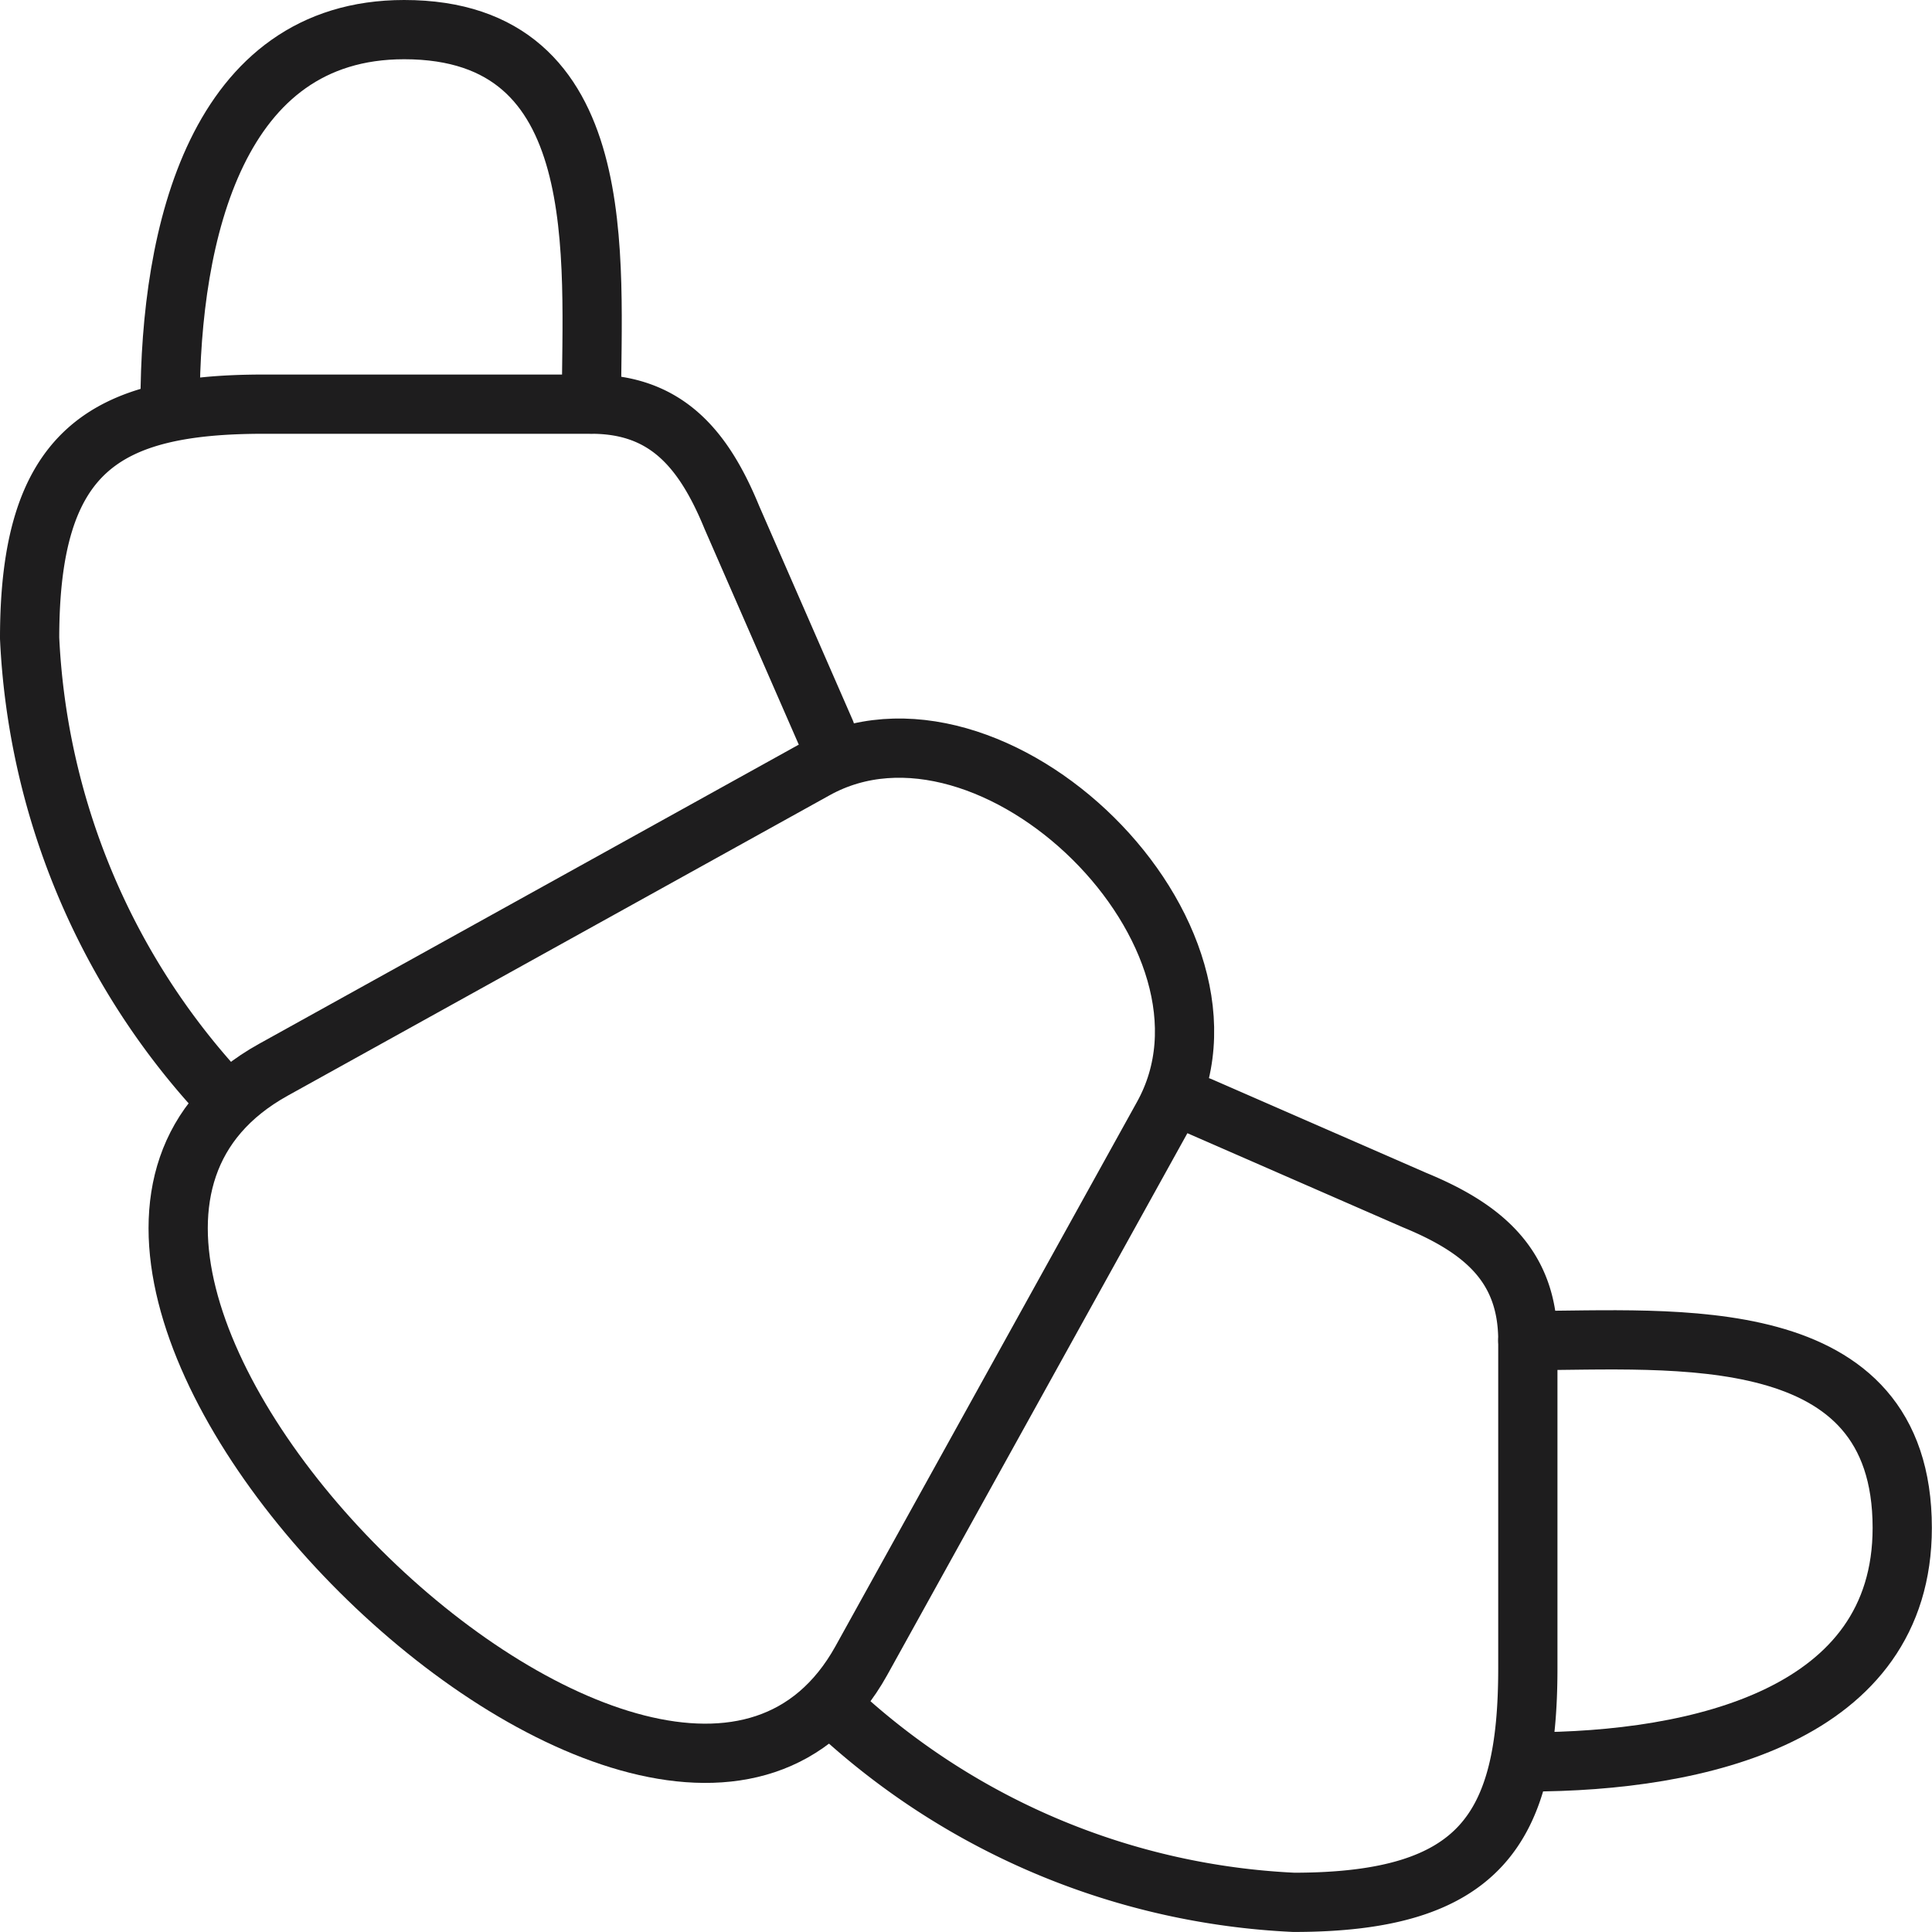
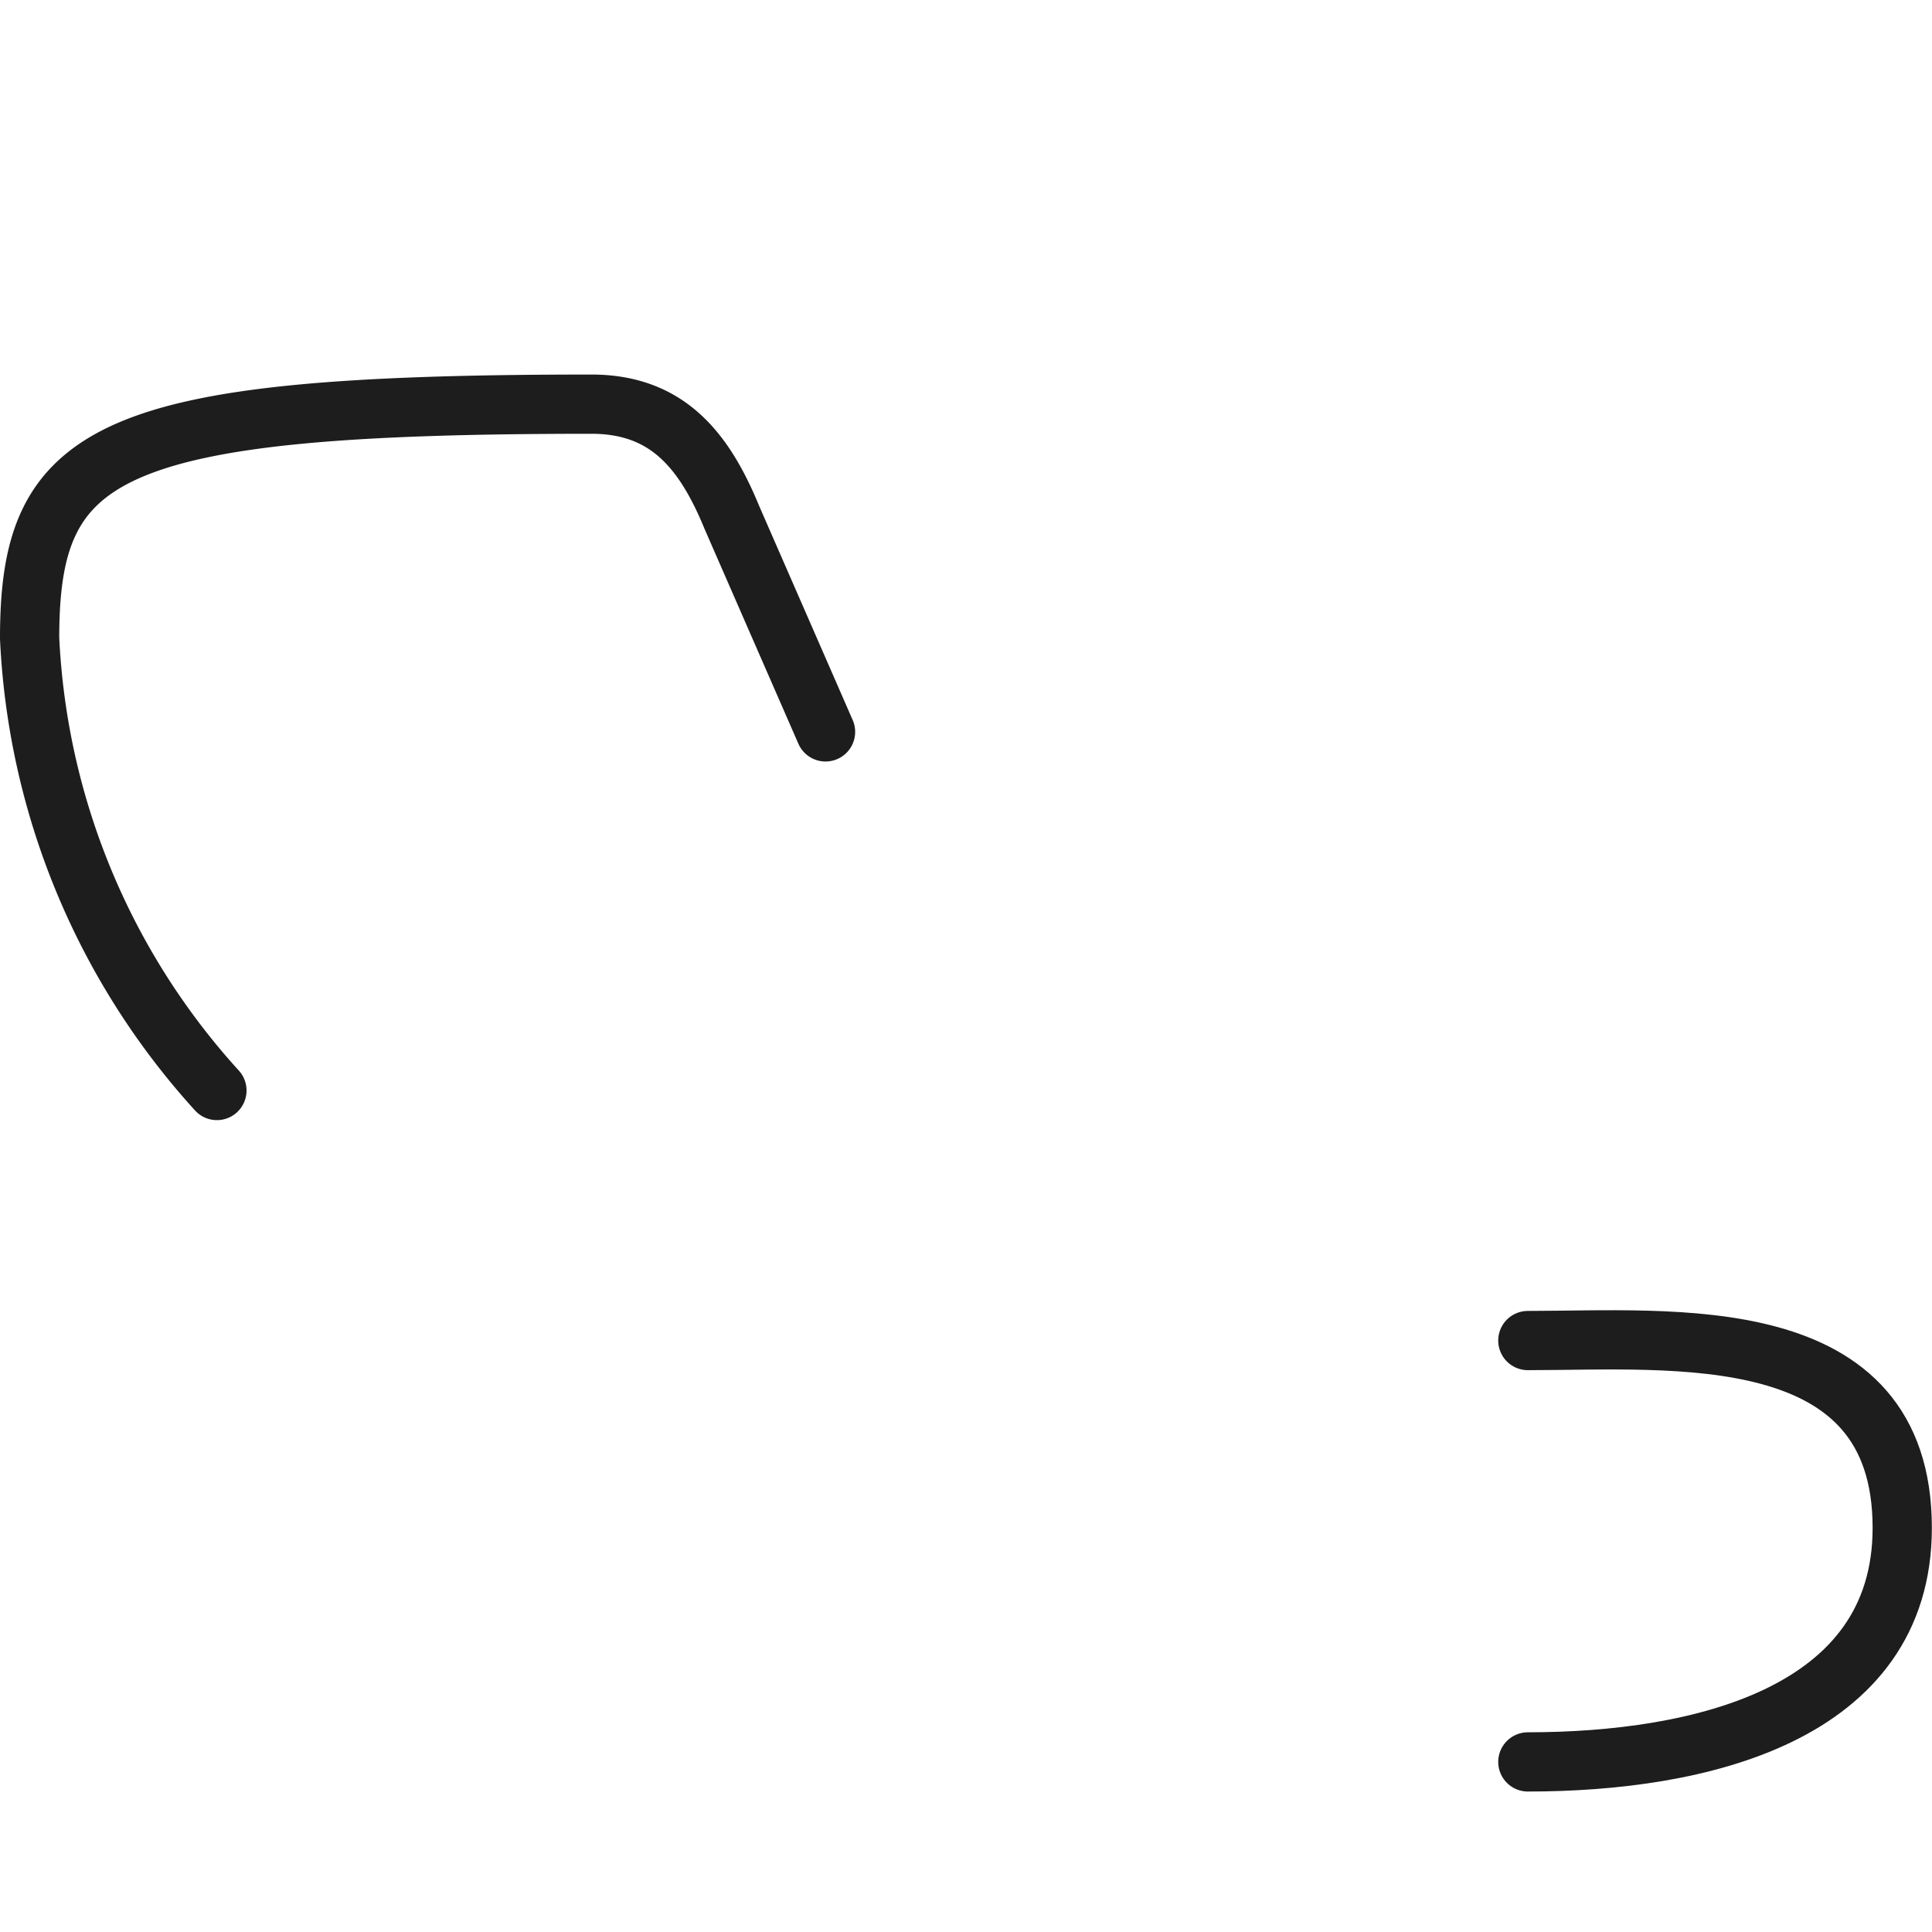
<svg xmlns="http://www.w3.org/2000/svg" width="40.766" height="40.766" viewBox="0 0 40.766 40.766">
  <g id="Group_3672" data-name="Group 3672" transform="translate(-1.375 -1.375)">
-     <path id="Path_608" data-name="Path 608" d="M5.589,16.464l11.44-6.342c3.734-2.075,9.464,3.517,7.33,7.33L18,28.931C13.887,36.32-1.939,20.652,5.589,16.464Z" transform="translate(1.548 7.487)" fill="none" stroke="#1e1d1e" stroke-linecap="round" stroke-linejoin="round" stroke-width="1.25" />
-     <path id="Path_609" data-name="Path 609" d="M18.794,12.915,16.818,8.391C16.226,6.948,15.435,6,13.855,6H6.939C3.561,6,2,6.988,2,10.939a15.233,15.233,0,0,0,3.952,9.543" transform="translate(0 3.903)" fill="none" stroke="#1e1d1e" stroke-linecap="round" stroke-linejoin="round" stroke-width="1.25" />
-     <path id="Path_610" data-name="Path 610" d="M12.391,9.9c0-3.062.474-7.9-3.952-7.9C4.488,2,3.5,6.287,3.5,9.9" transform="translate(1.464 0)" fill="none" stroke="#1e1d1e" stroke-linecap="round" stroke-linejoin="round" stroke-width="1.25" />
-     <path id="Path_611" data-name="Path 611" d="M18.237,13.5l4.525,1.976c1.442.593,2.391,1.383,2.391,2.964v6.915c0,3.379-.988,4.939-4.939,4.939a15.233,15.233,0,0,1-9.543-3.952" transform="translate(8.46 11.221)" fill="none" stroke="#1e1d1e" stroke-linecap="round" stroke-linejoin="round" stroke-width="1.25" />
+     <path id="Path_609" data-name="Path 609" d="M18.794,12.915,16.818,8.391C16.226,6.948,15.435,6,13.855,6C3.561,6,2,6.988,2,10.939a15.233,15.233,0,0,0,3.952,9.543" transform="translate(0 3.903)" fill="none" stroke="#1e1d1e" stroke-linecap="round" stroke-linejoin="round" stroke-width="1.25" />
    <path id="Path_612" data-name="Path 612" d="M18,16.007c3.062,0,7.9-.474,7.9,3.952,0,3.952-4.287,4.939-7.9,4.939" transform="translate(15.613 13.654)" fill="none" stroke="#1e1d1e" stroke-linecap="round" stroke-linejoin="round" stroke-width="1.25" />
  </g>
</svg>